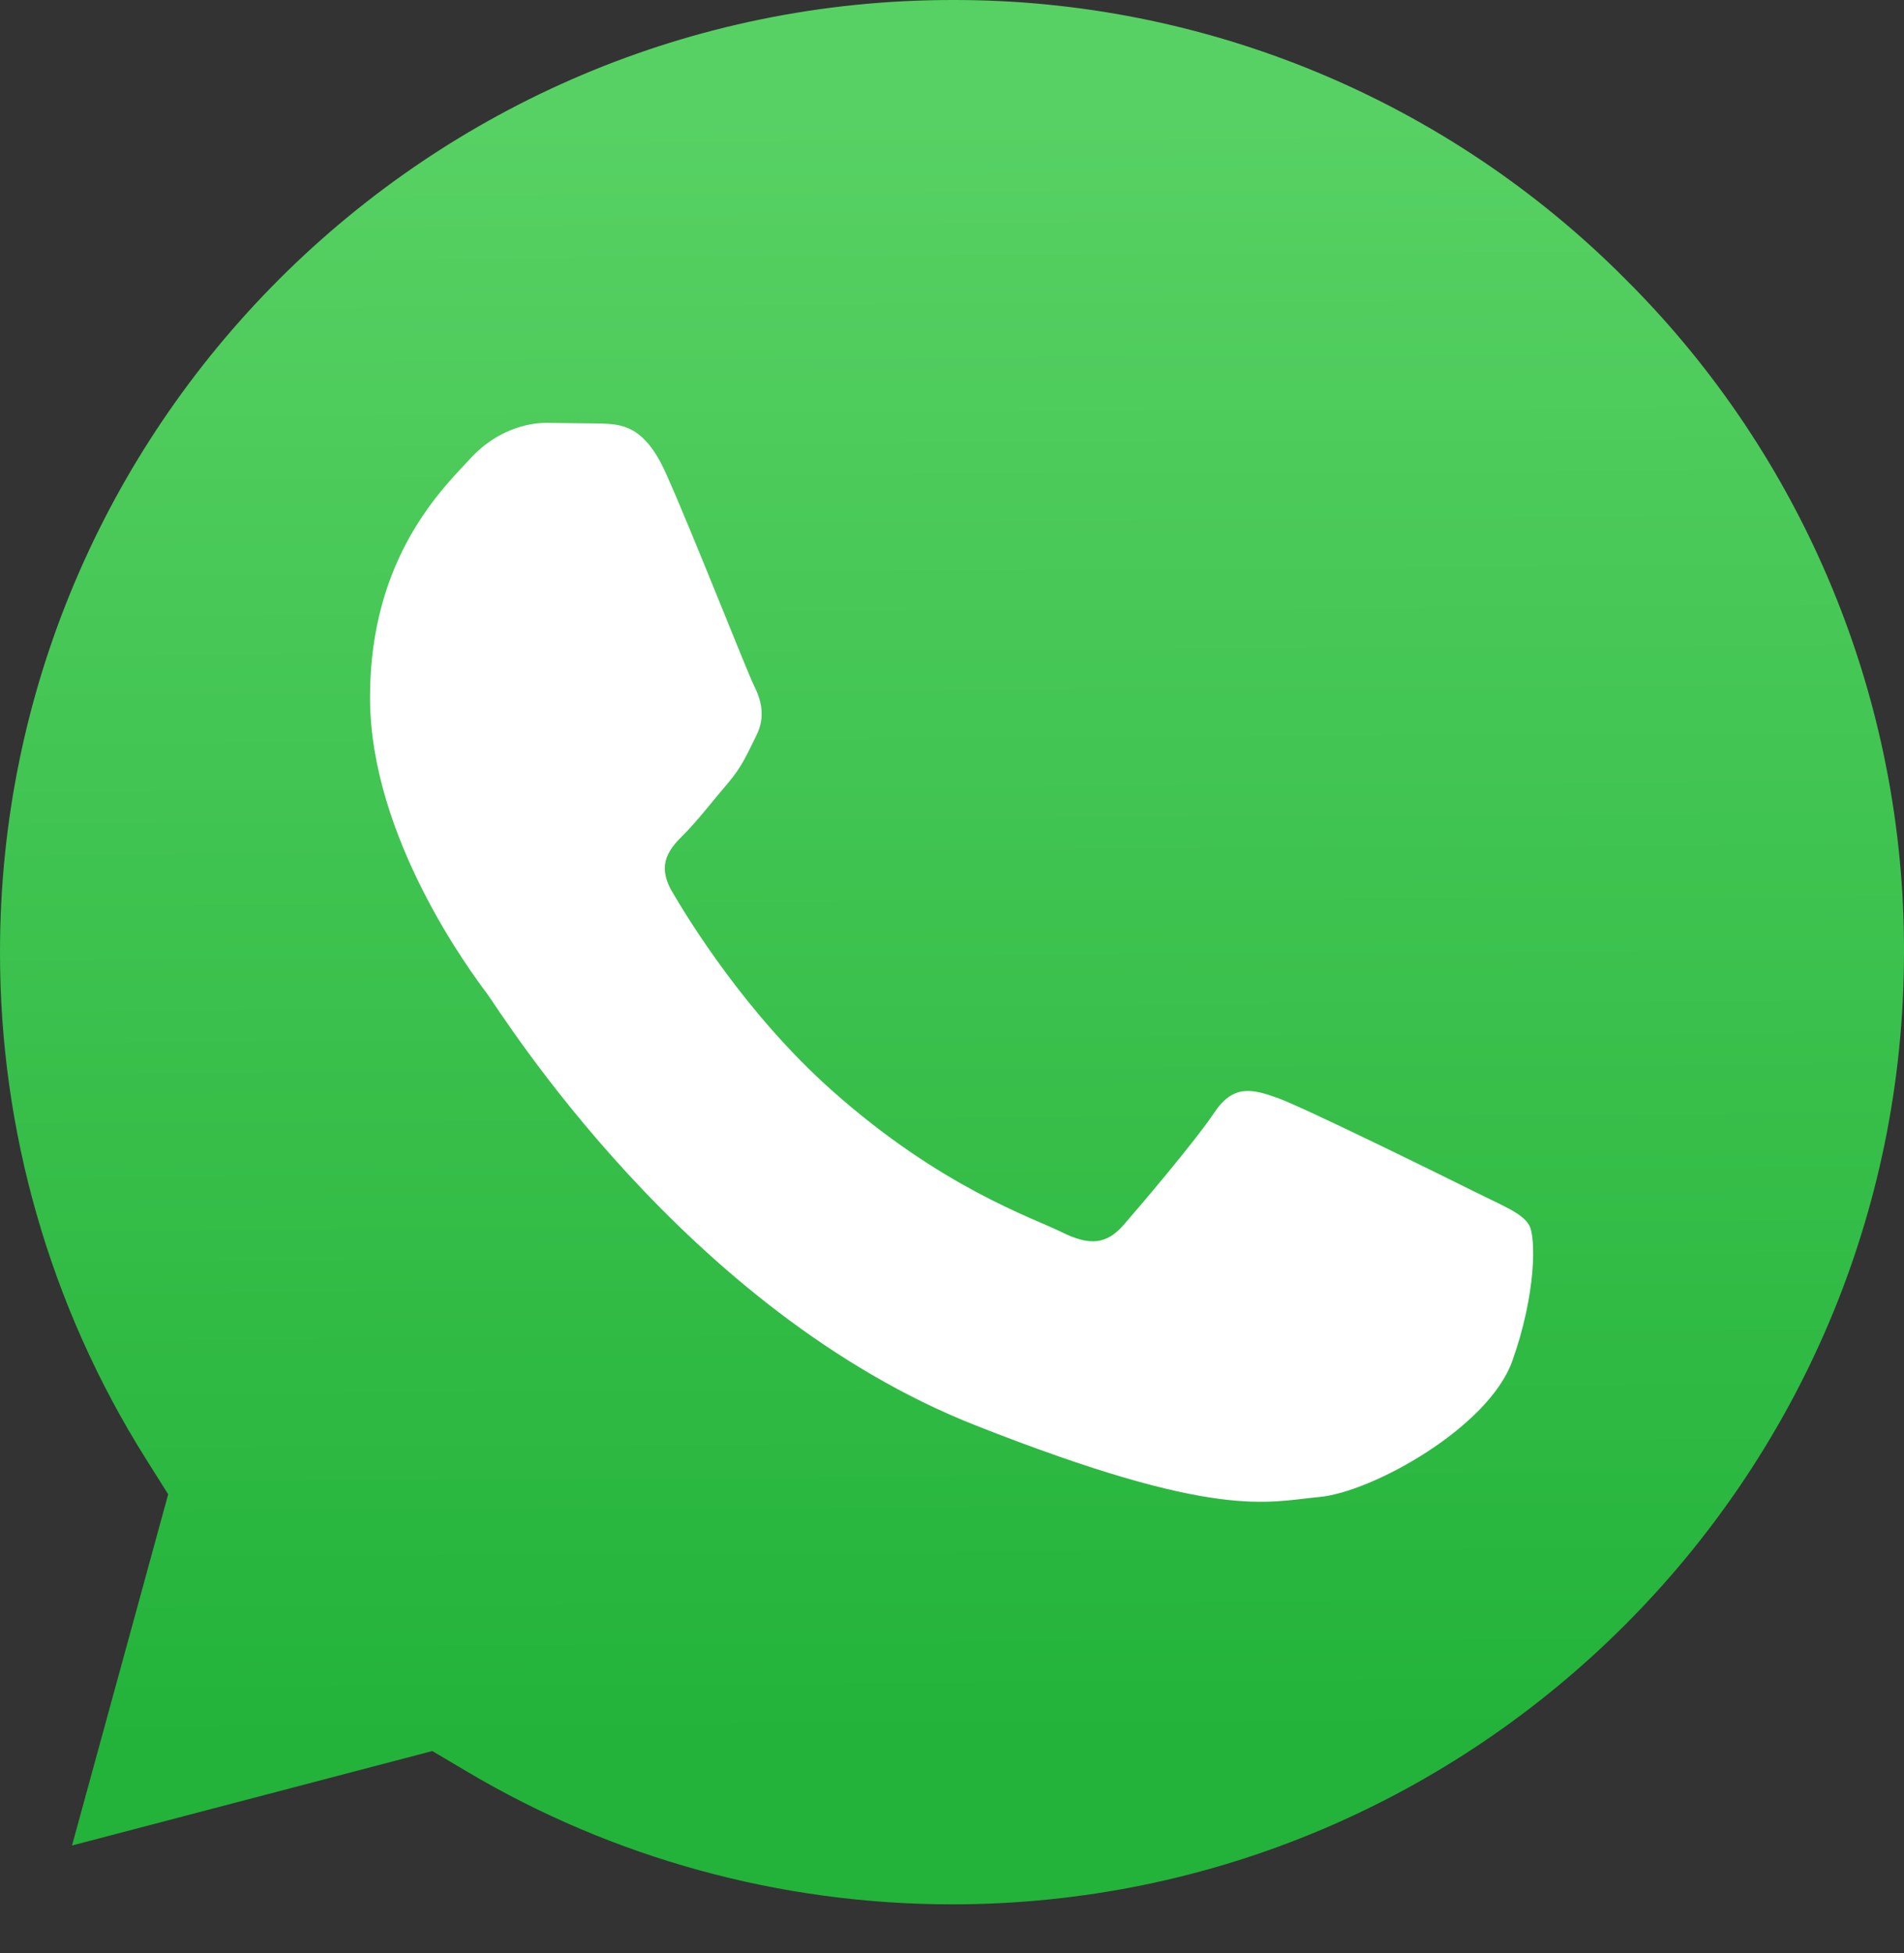
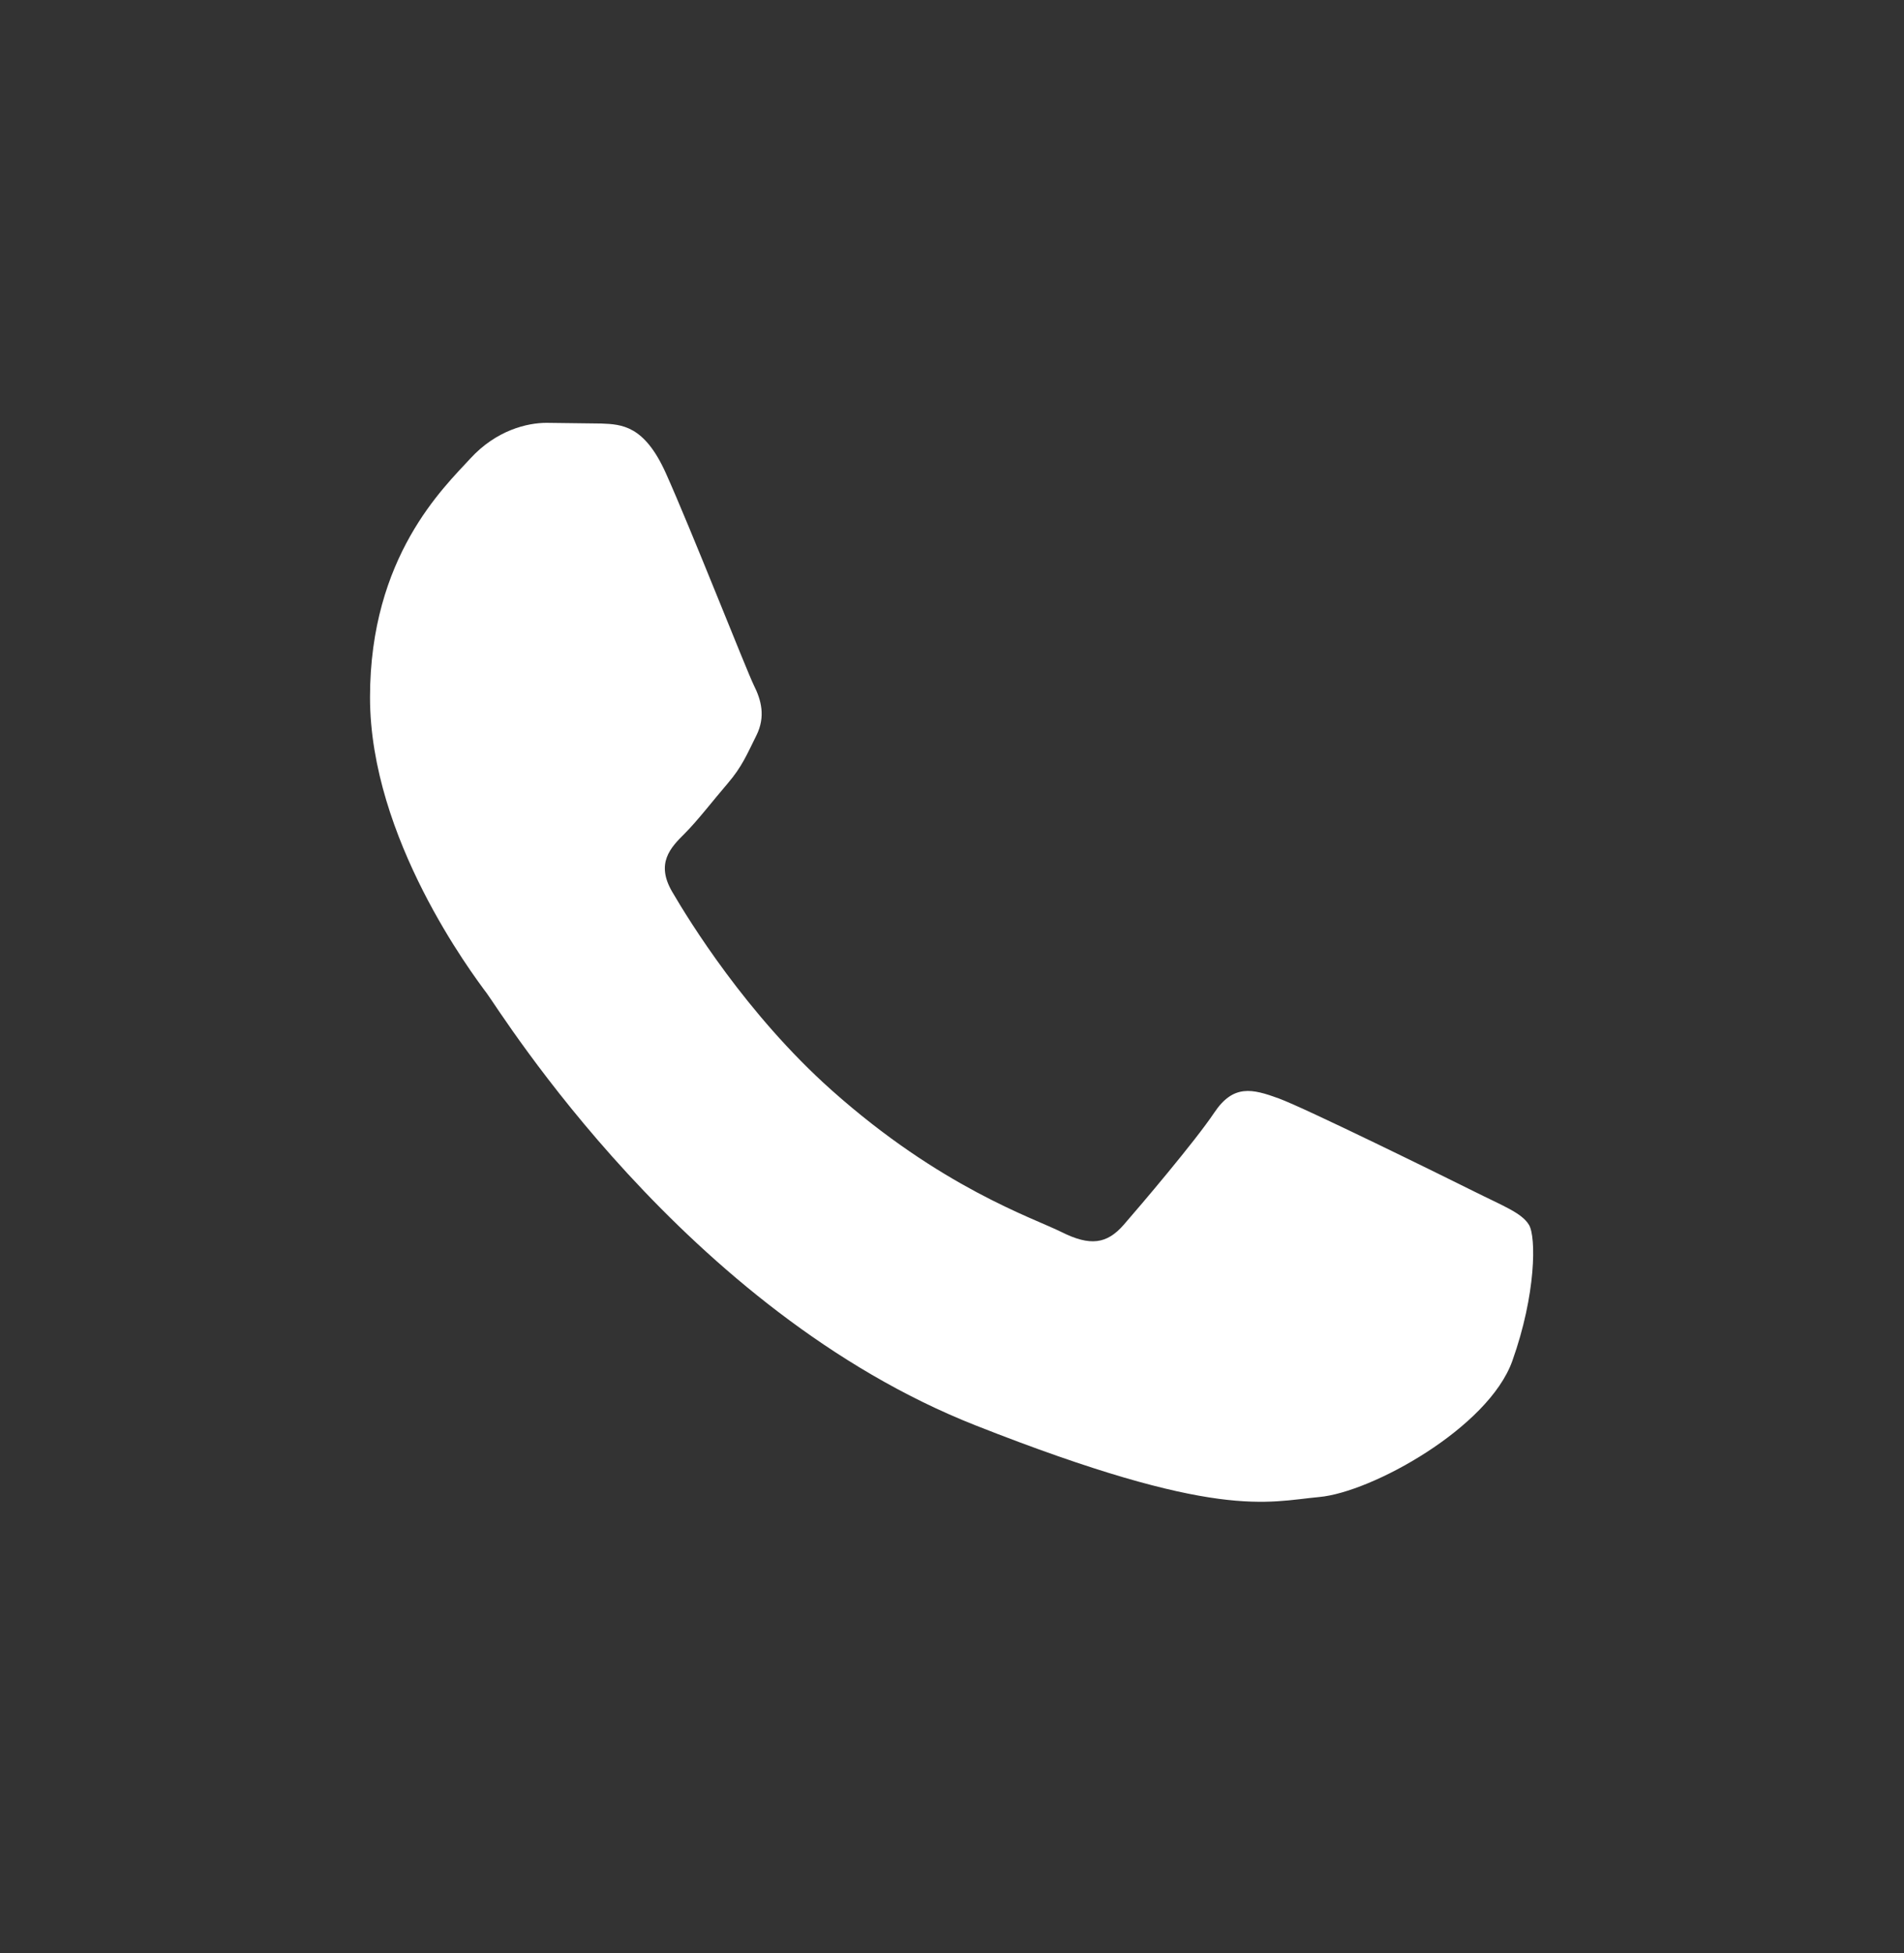
<svg xmlns="http://www.w3.org/2000/svg" width="39" height="40" viewBox="0 0 39 40" fill="none">
  <rect x="0" y="0" width="39" height="40" fill="#333333" stroke="none" />
-   <path d="M19.508 5.42574e-05C8.751 5.42574e-05 0.004 8.744 2.02617e-05 19.492C-0.005 23.163 1.028 26.759 2.981 29.867L3.445 30.604L1.475 37.797L8.855 35.862L9.568 36.284C12.561 38.061 15.993 39 19.493 39.002H19.5C30.248 39.002 38.996 30.257 39 19.508C39.008 16.946 38.508 14.408 37.528 12.041C36.549 9.673 35.11 7.524 33.294 5.717C31.488 3.9 29.34 2.459 26.973 1.477C24.607 0.496 22.069 -0.006 19.508 5.42574e-05Z" fill="url(#paint0_linear_440_276)" />
  <path fill-rule="evenodd" clip-rule="evenodd" d="M13.637 9.687C13.197 8.711 12.735 8.691 12.318 8.674L11.194 8.66C10.803 8.66 10.168 8.807 9.631 9.394C9.094 9.98 7.579 11.398 7.579 14.282C7.579 17.166 9.68 19.953 9.972 20.345C10.265 20.737 14.028 26.844 19.986 29.194C24.938 31.146 25.945 30.758 27.021 30.66C28.096 30.563 30.489 29.242 30.977 27.873C31.465 26.505 31.466 25.332 31.319 25.087C31.173 24.841 30.782 24.696 30.195 24.402C29.609 24.109 26.727 22.691 26.19 22.495C25.652 22.299 25.262 22.202 24.871 22.789C24.479 23.375 23.357 24.695 23.015 25.087C22.673 25.478 22.331 25.527 21.745 25.234C21.158 24.941 19.27 24.322 17.031 22.325C15.288 20.771 14.112 18.852 13.769 18.265C13.427 17.679 13.733 17.361 14.027 17.069C14.29 16.806 14.613 16.385 14.907 16.043C15.2 15.7 15.297 15.456 15.492 15.065C15.687 14.675 15.59 14.332 15.443 14.039C15.297 13.745 14.158 10.846 13.637 9.687Z" fill="white" />
  <defs>
    <linearGradient id="paint0_linear_440_276" x1="19.103" y1="2.341" x2="19.301" y2="35.67" gradientUnits="userSpaceOnUse">
      <stop stop-color="#57D163" />
      <stop offset="1" stop-color="#23B33A" />
    </linearGradient>
  </defs>
</svg>